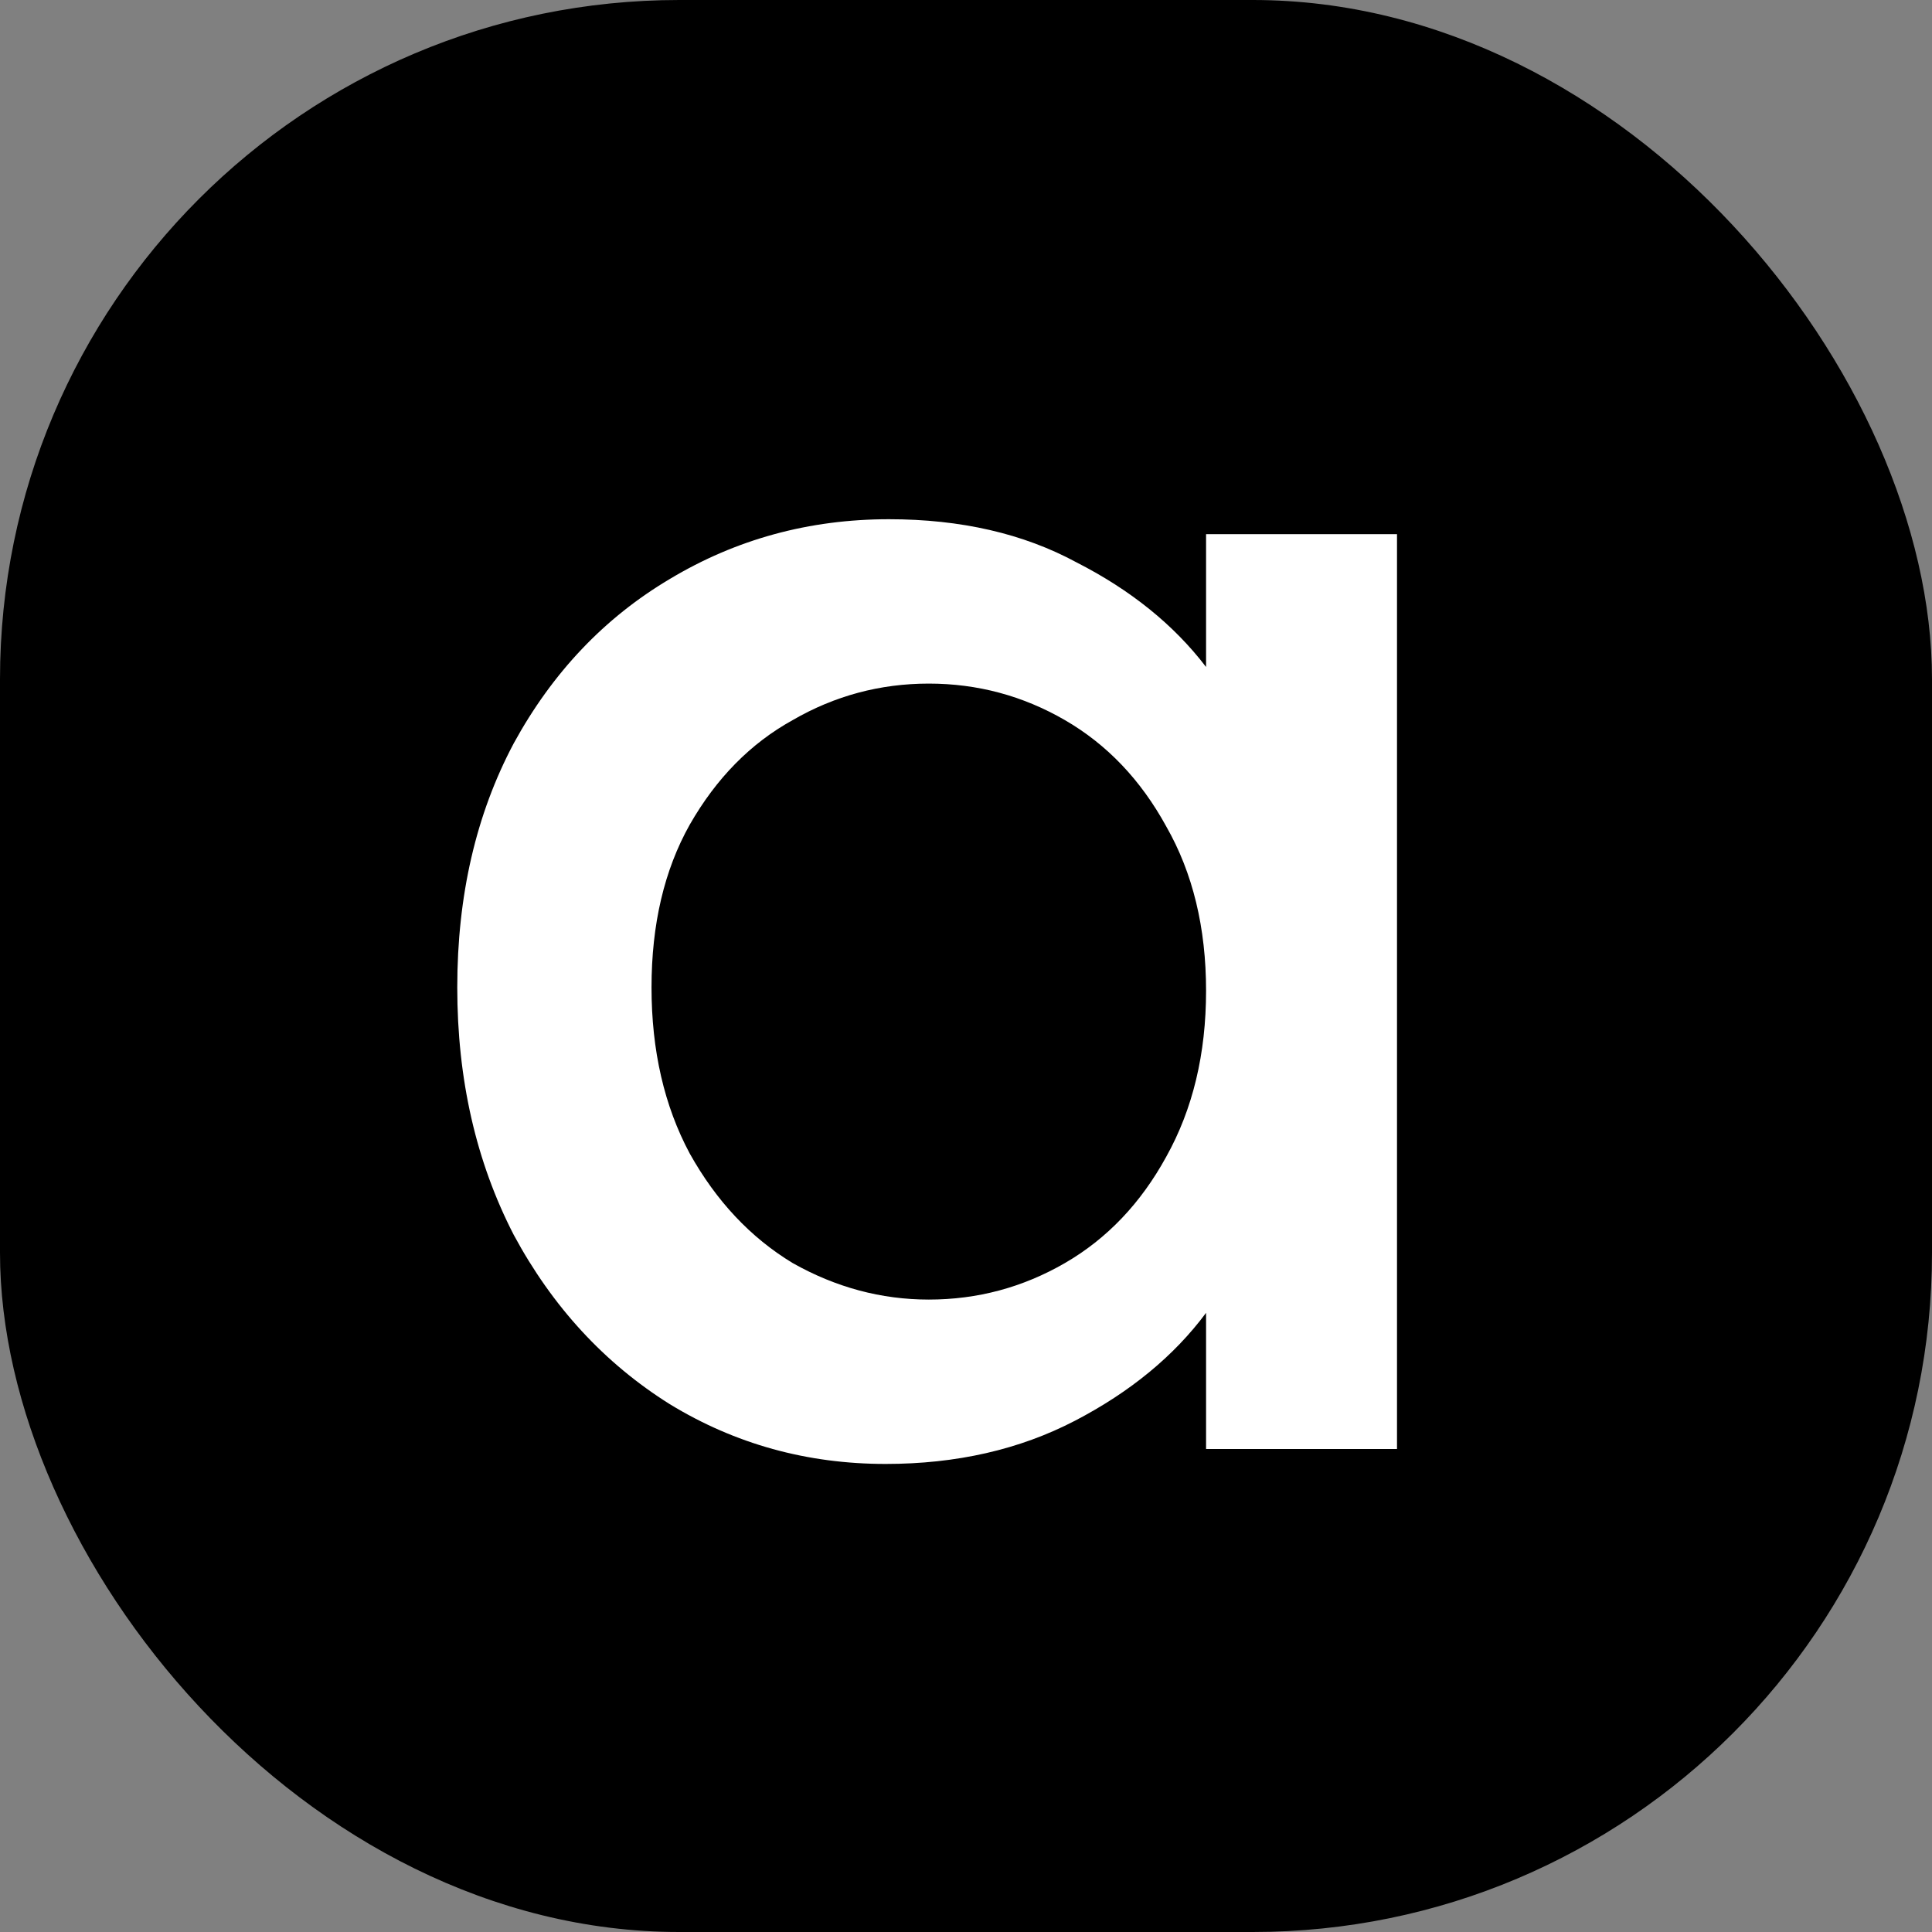
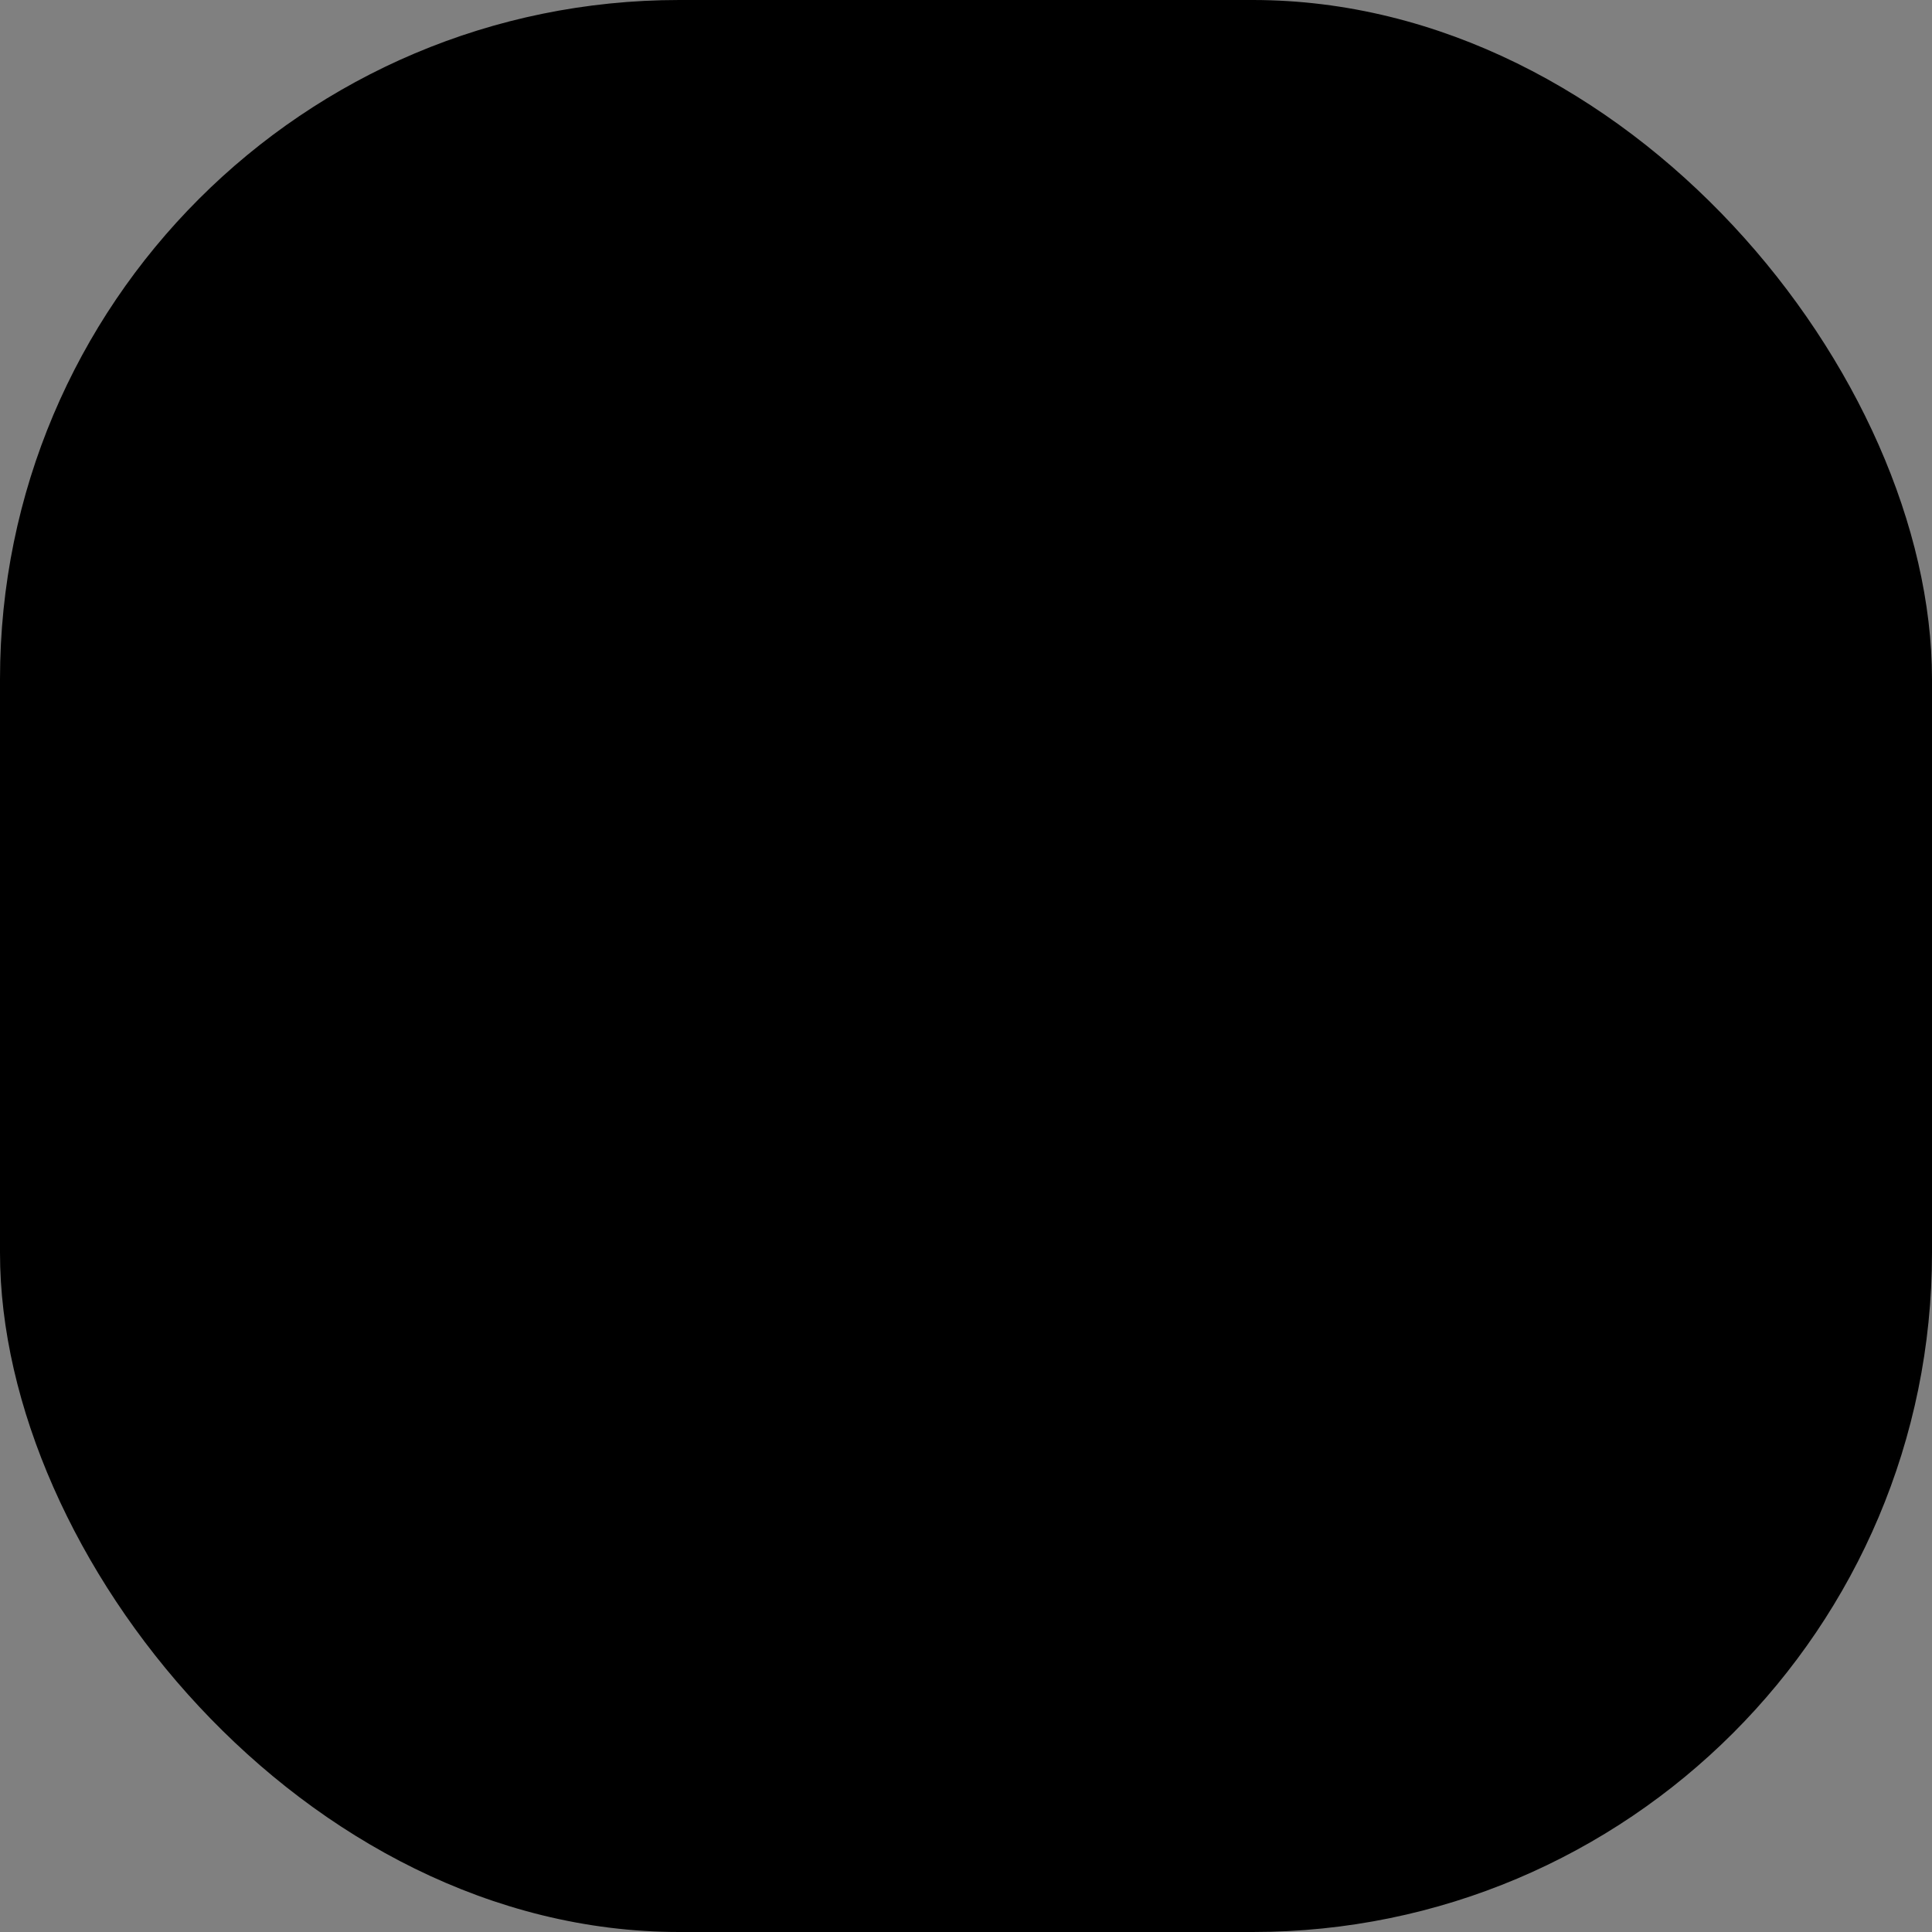
<svg xmlns="http://www.w3.org/2000/svg" width="128" height="128" viewBox="0 0 128 128" fill="none">
  <rect x="0" y="0" width="128" height="128" fill="#808080" stroke="none" />
  <rect width="128" height="128" rx="45" fill="black" />
-   <path d="M30.295 65.42C30.295 59.333 31.541 53.943 34.035 49.25C36.601 44.557 40.048 40.927 44.375 38.36C48.775 35.72 53.615 34.4 58.895 34.4C63.661 34.4 67.805 35.353 71.325 37.26C74.918 39.093 77.778 41.403 79.905 44.19V35.39H92.555V96H79.905V86.98C77.778 89.84 74.881 92.223 71.215 94.13C67.548 96.037 63.368 96.99 58.675 96.99C53.468 96.99 48.701 95.67 44.375 93.03C40.048 90.317 36.601 86.577 34.035 81.81C31.541 76.97 30.295 71.507 30.295 65.42ZM79.905 65.64C79.905 61.46 79.025 57.83 77.265 54.75C75.578 51.67 73.341 49.323 70.555 47.71C67.768 46.097 64.761 45.29 61.535 45.29C58.308 45.29 55.301 46.097 52.515 47.71C49.728 49.25 47.455 51.56 45.695 54.64C44.008 57.647 43.165 61.24 43.165 65.42C43.165 69.6 44.008 73.267 45.695 76.42C47.455 79.573 49.728 81.993 52.515 83.68C55.375 85.293 58.381 86.1 61.535 86.1C64.761 86.1 67.768 85.293 70.555 83.68C73.341 82.067 75.578 79.72 77.265 76.64C79.025 73.487 79.905 69.82 79.905 65.64Z" fill="white" />
</svg>